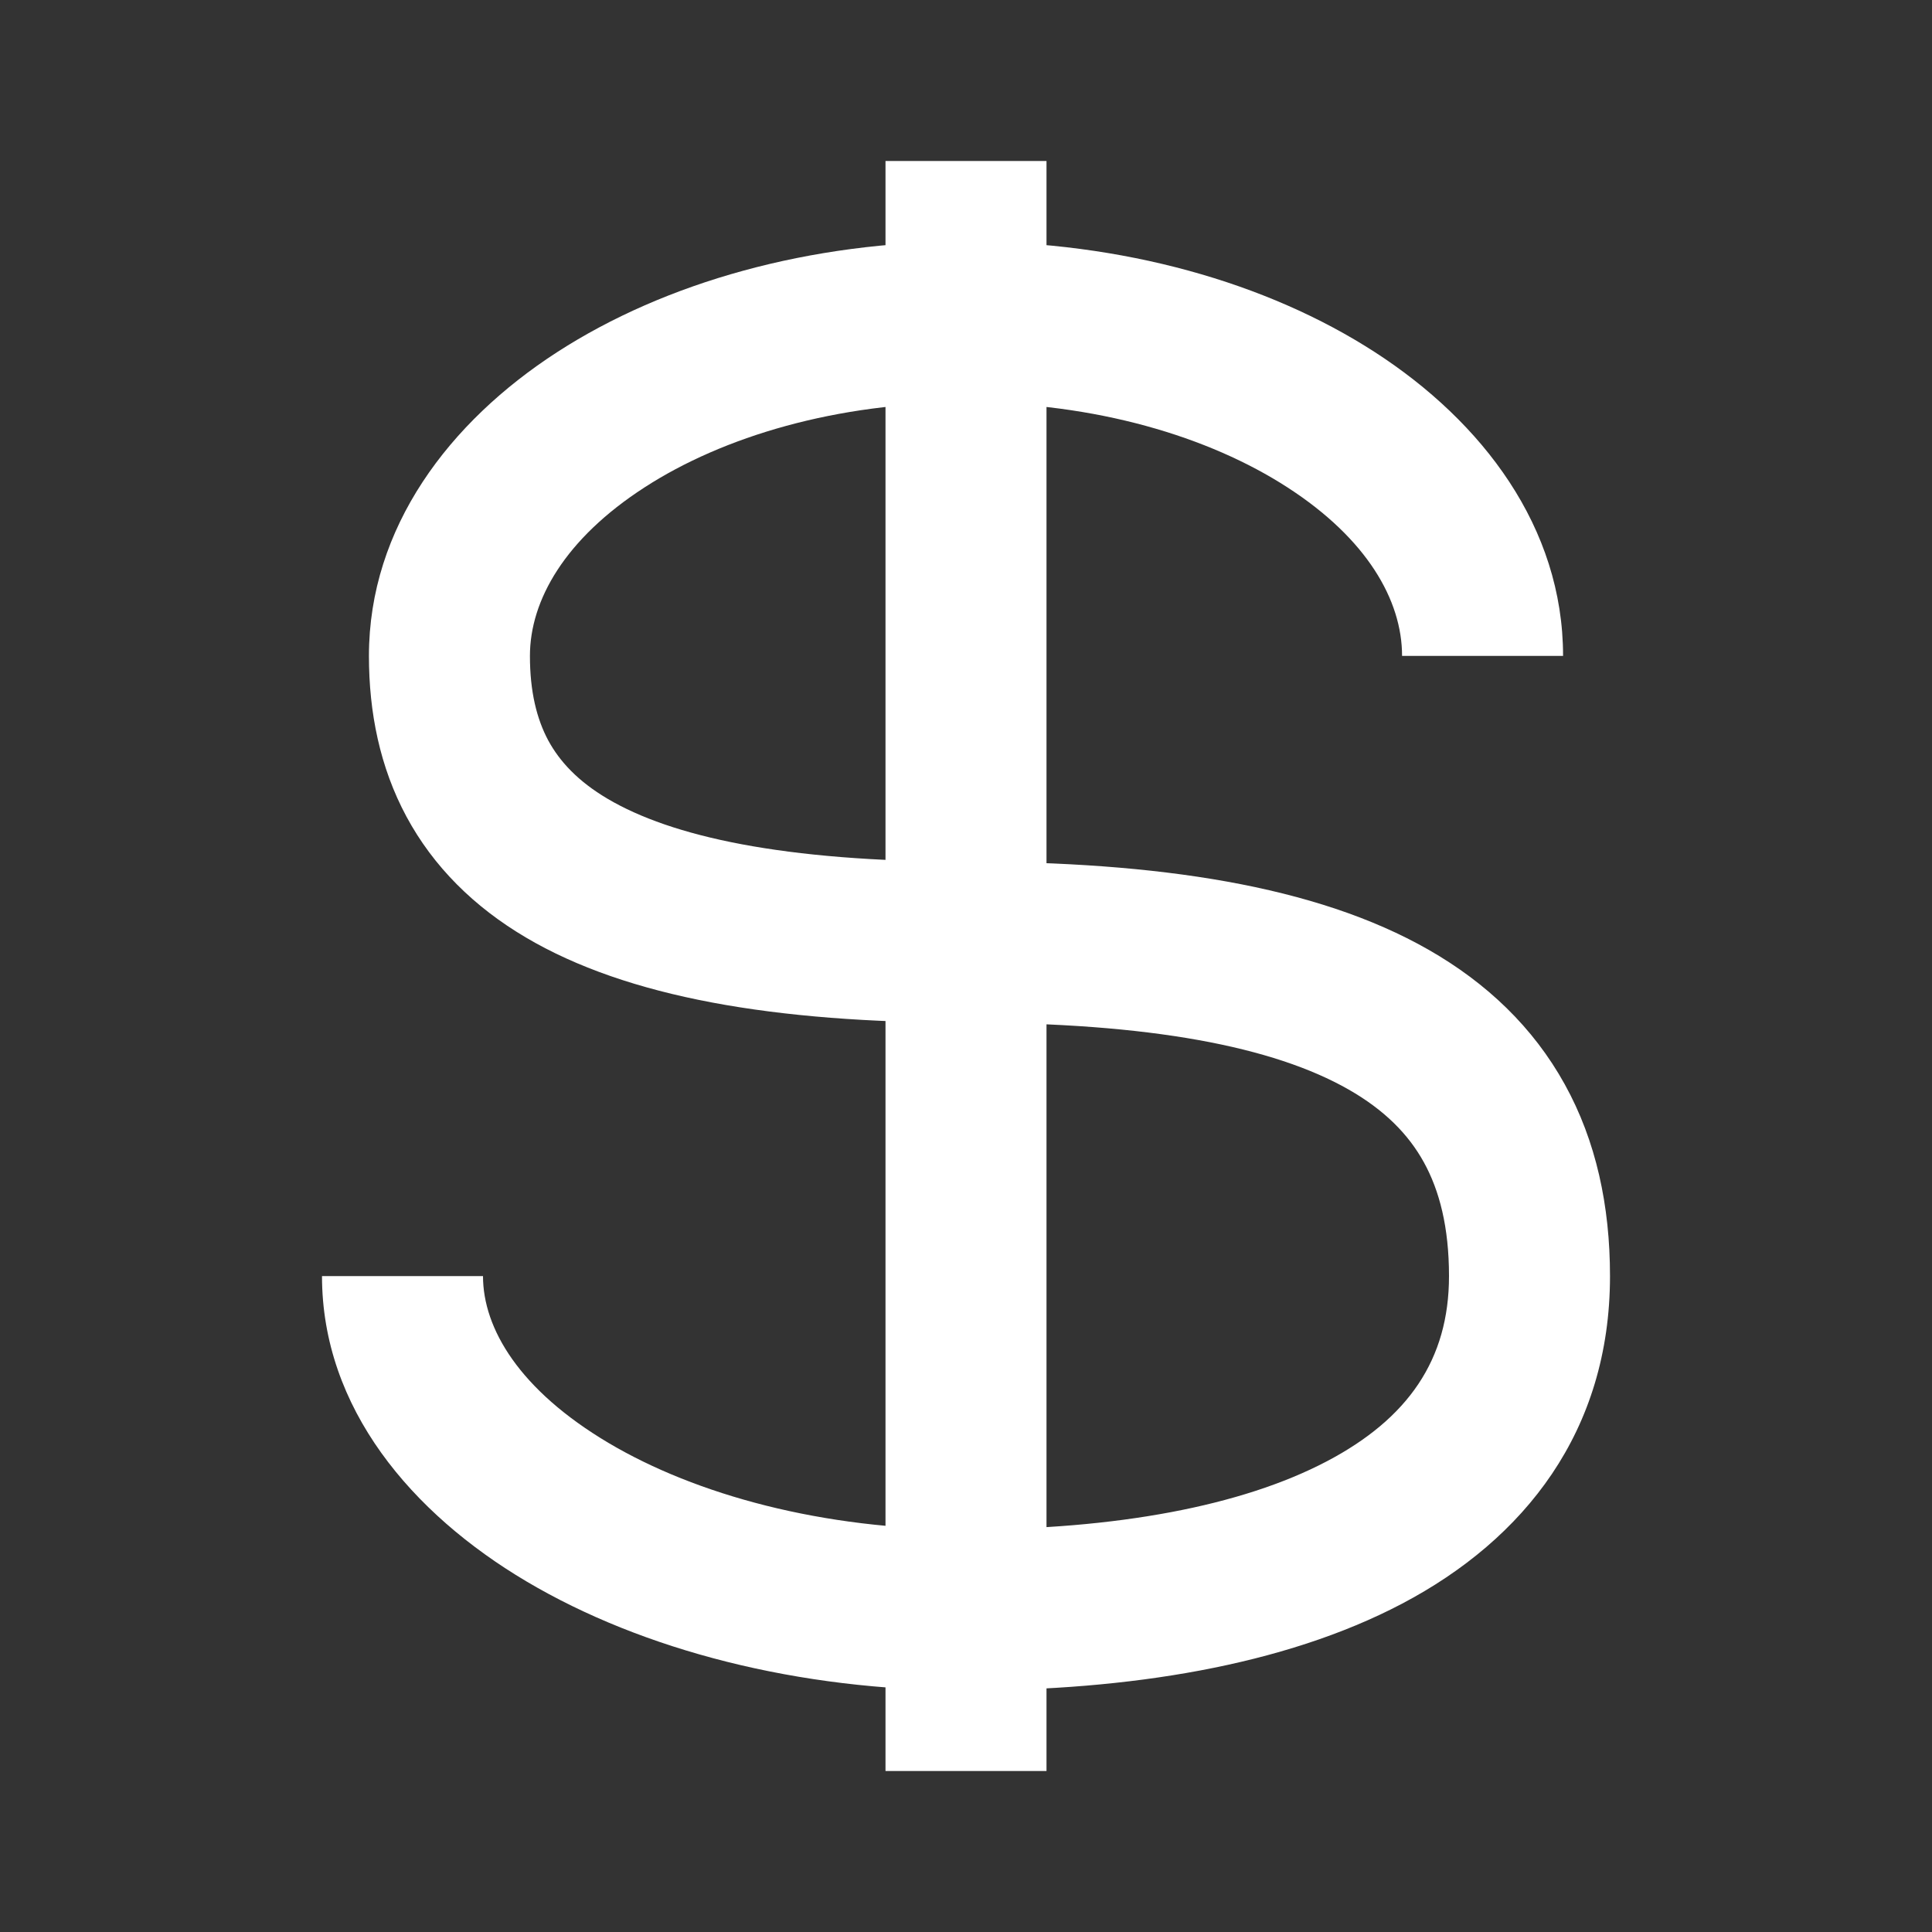
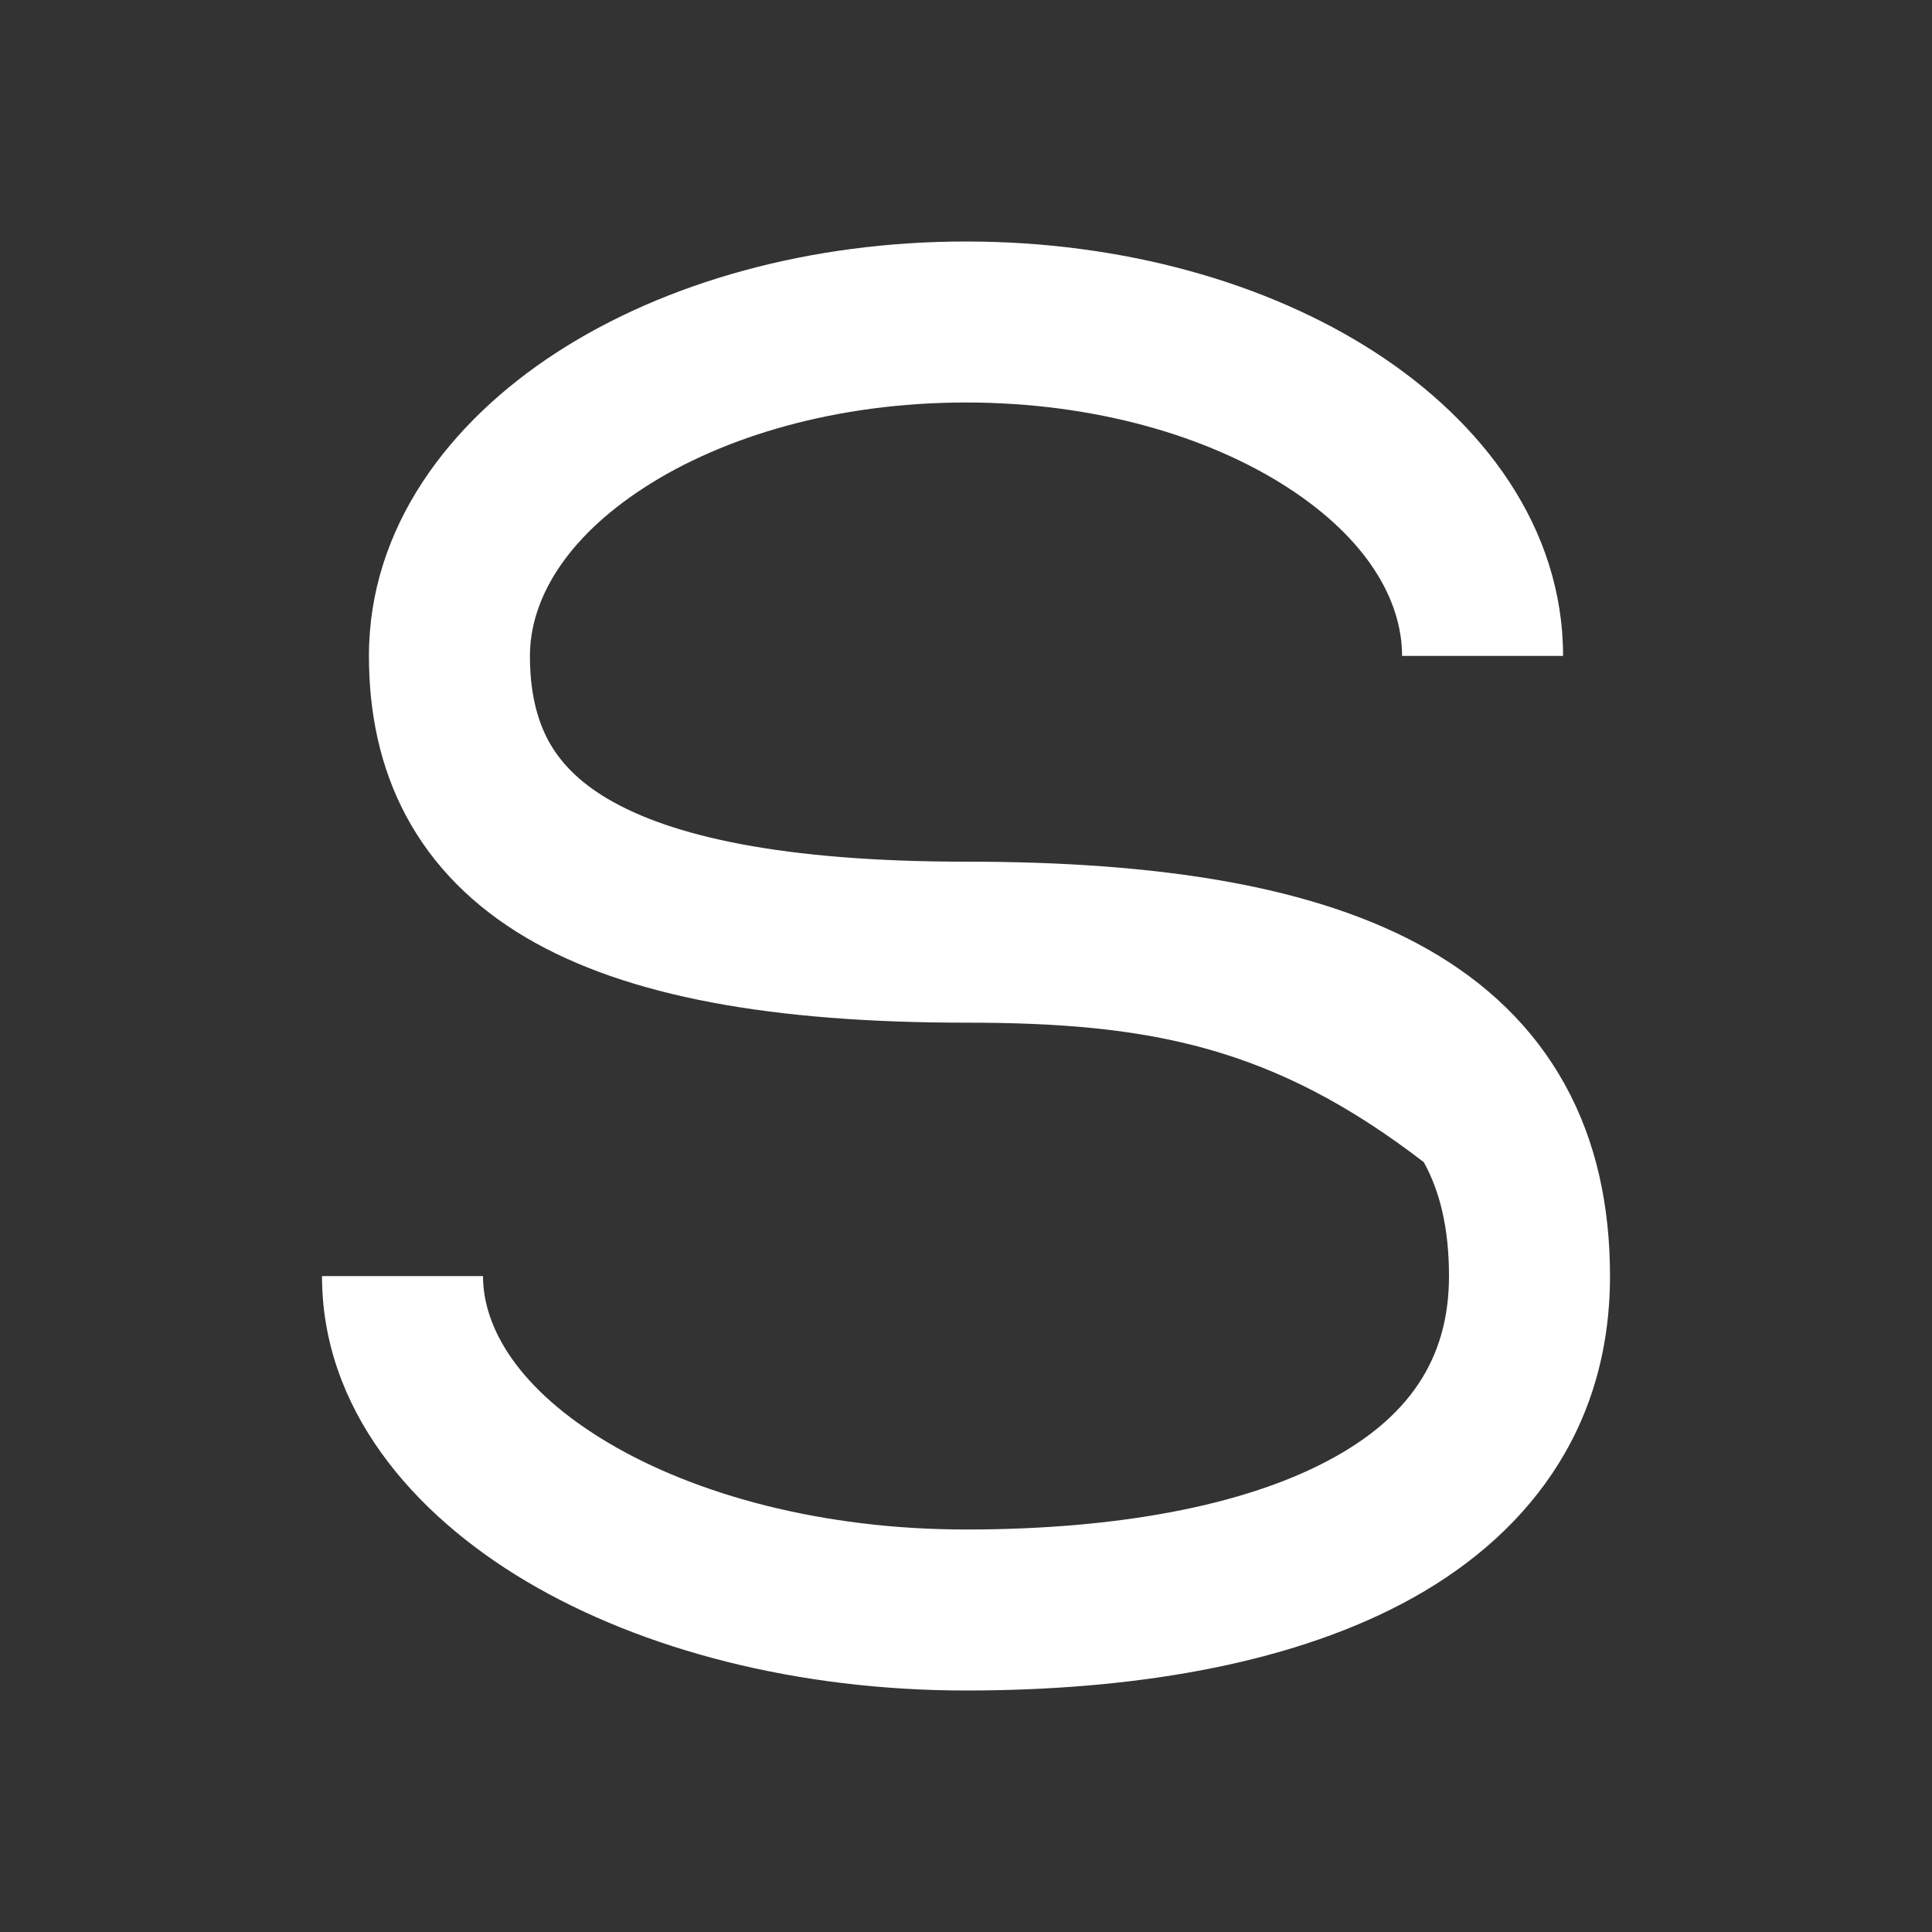
<svg xmlns="http://www.w3.org/2000/svg" width="24" height="24" viewBox="0 0 24 24" fill="none">
  <rect x="0" y="0" width="24" height="24" fill="#333333" stroke="none" />
-   <path fill-rule="evenodd" clip-rule="evenodd" d="M8.006 6.055C7.019 6.693 6.583 7.456 6.583 8.148C6.583 8.593 6.668 8.931 6.81 9.197C6.951 9.457 7.177 9.704 7.55 9.924C8.335 10.387 9.718 10.704 12 10.704C14.378 10.704 16.346 10.998 17.746 11.798C18.467 12.21 19.046 12.761 19.438 13.47C19.828 14.175 20 14.979 20 15.852C20 17.776 18.942 19.119 17.416 19.922C15.944 20.696 14.009 21 12 21C9.919 21 7.987 20.502 6.54 19.645C5.116 18.801 4 17.493 4 15.852H6C6 16.502 6.451 17.267 7.56 17.925C8.647 18.569 10.215 19 12 19C13.857 19 15.422 18.711 16.484 18.152C17.491 17.622 18 16.89 18 15.852C18 15.243 17.881 14.788 17.687 14.437C17.496 14.091 17.2 13.79 16.754 13.535C15.821 13.002 14.289 12.704 12 12.704C9.616 12.704 7.79 12.388 6.533 11.646C5.886 11.264 5.383 10.764 5.049 10.144C4.718 9.528 4.583 8.849 4.583 8.148C4.583 6.55 5.584 5.239 6.92 4.375C8.265 3.505 10.064 3 12 3C13.936 3 15.735 3.505 17.08 4.375C18.416 5.239 19.417 6.55 19.417 8.148H17.417C17.417 7.456 16.981 6.693 15.994 6.055C15.018 5.423 13.608 5 12 5C10.392 5 8.982 5.423 8.006 6.055Z" fill="white" />
-   <path fill-rule="evenodd" clip-rule="evenodd" d="M11 22V2H13V22H11Z" fill="white" />
+   <path fill-rule="evenodd" clip-rule="evenodd" d="M8.006 6.055C7.019 6.693 6.583 7.456 6.583 8.148C6.583 8.593 6.668 8.931 6.81 9.197C6.951 9.457 7.177 9.704 7.55 9.924C8.335 10.387 9.718 10.704 12 10.704C14.378 10.704 16.346 10.998 17.746 11.798C18.467 12.21 19.046 12.761 19.438 13.47C19.828 14.175 20 14.979 20 15.852C20 17.776 18.942 19.119 17.416 19.922C15.944 20.696 14.009 21 12 21C9.919 21 7.987 20.502 6.54 19.645C5.116 18.801 4 17.493 4 15.852H6C6 16.502 6.451 17.267 7.56 17.925C8.647 18.569 10.215 19 12 19C13.857 19 15.422 18.711 16.484 18.152C17.491 17.622 18 16.89 18 15.852C18 15.243 17.881 14.788 17.687 14.437C15.821 13.002 14.289 12.704 12 12.704C9.616 12.704 7.79 12.388 6.533 11.646C5.886 11.264 5.383 10.764 5.049 10.144C4.718 9.528 4.583 8.849 4.583 8.148C4.583 6.55 5.584 5.239 6.92 4.375C8.265 3.505 10.064 3 12 3C13.936 3 15.735 3.505 17.08 4.375C18.416 5.239 19.417 6.55 19.417 8.148H17.417C17.417 7.456 16.981 6.693 15.994 6.055C15.018 5.423 13.608 5 12 5C10.392 5 8.982 5.423 8.006 6.055Z" fill="white" />
</svg>